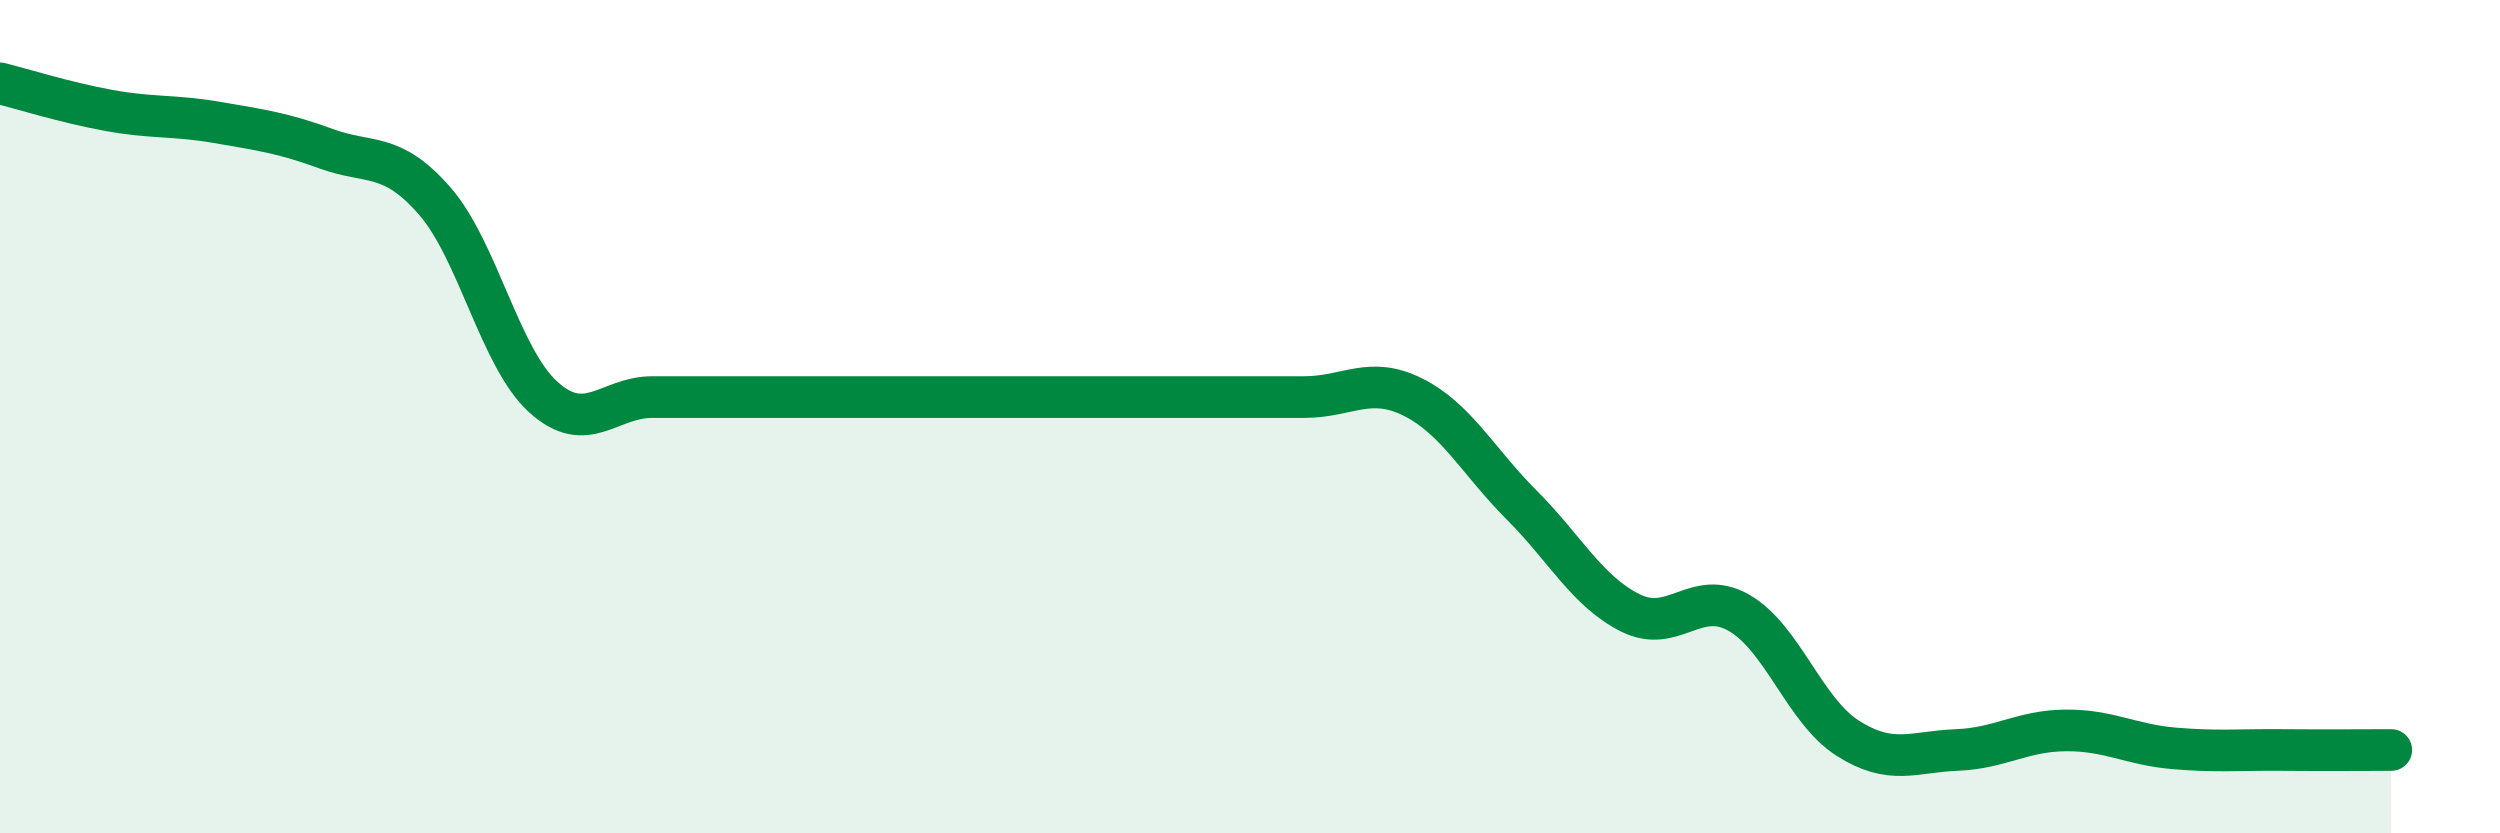
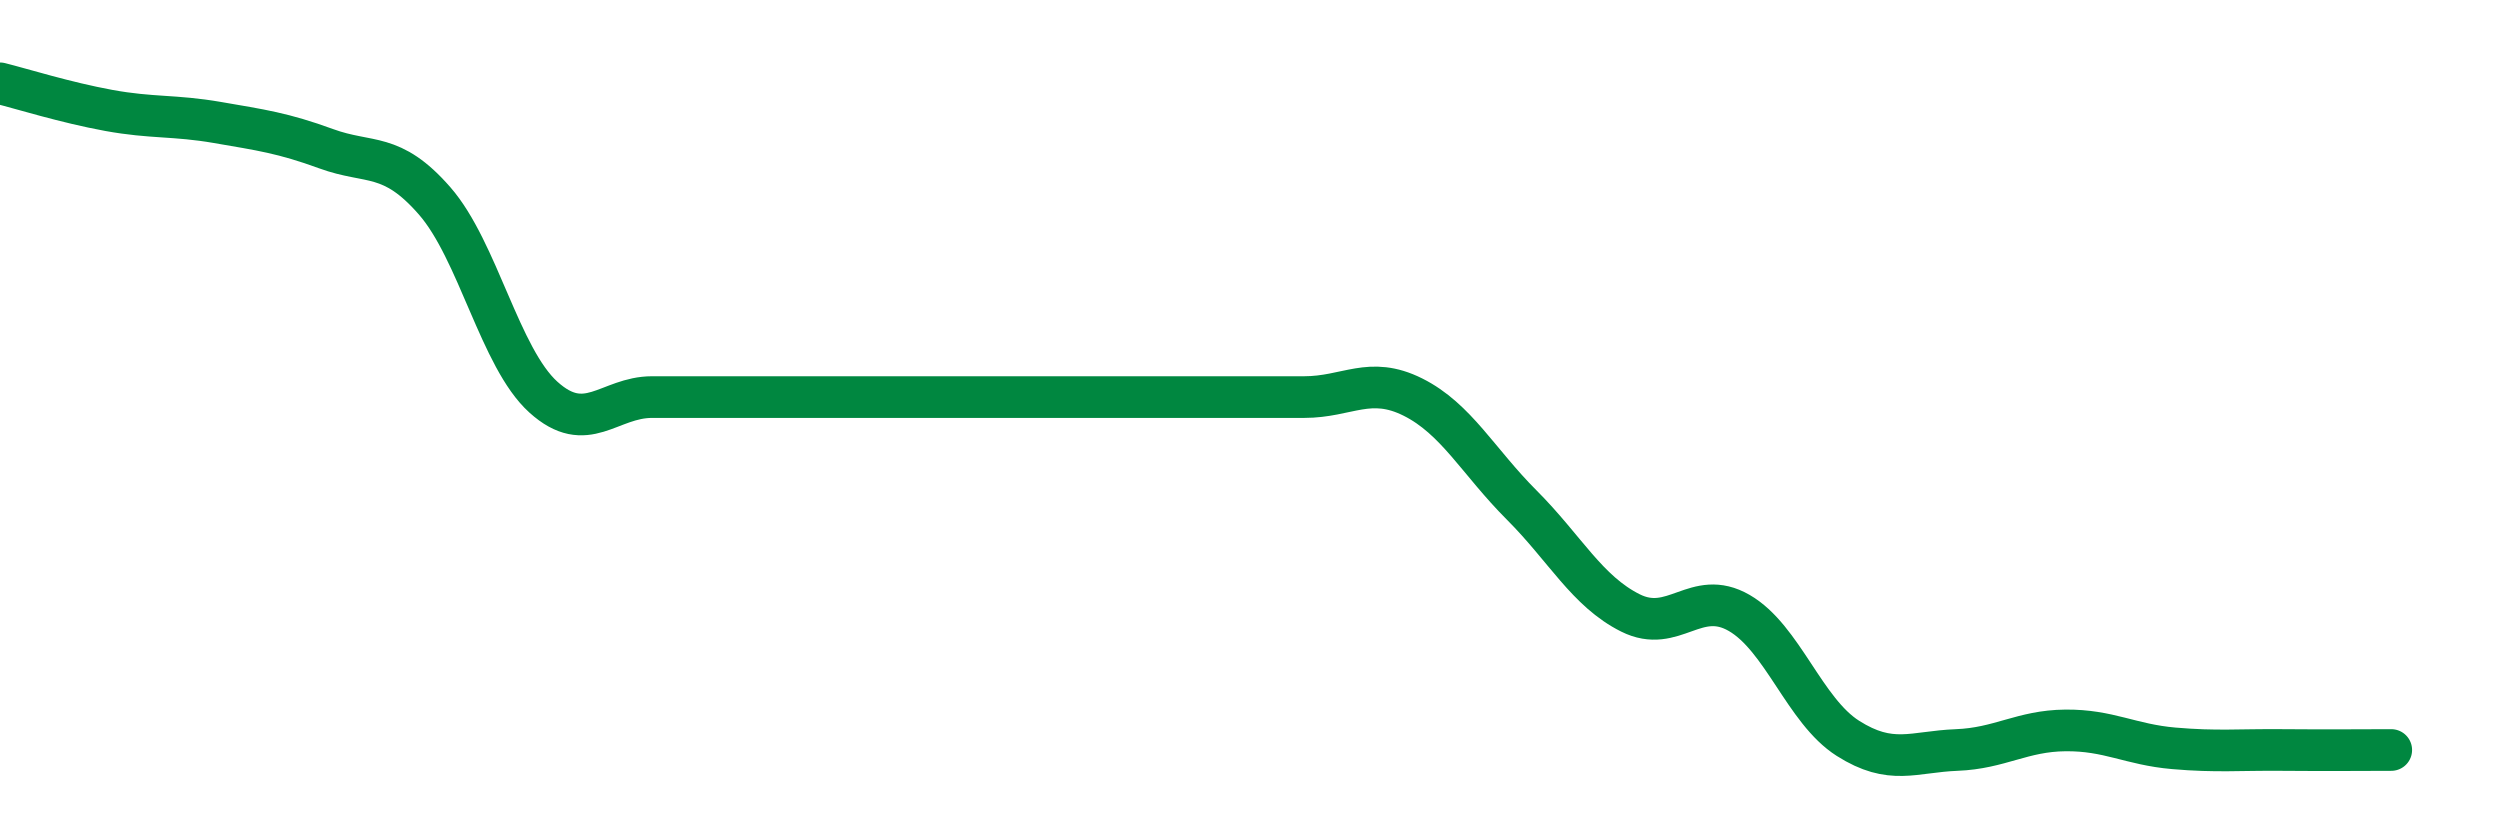
<svg xmlns="http://www.w3.org/2000/svg" width="60" height="20" viewBox="0 0 60 20">
-   <path d="M 0,2 C 0.52,2.13 1.57,2.46 2.61,2.65 C 3.65,2.84 4.18,2.76 5.22,2.94 C 6.26,3.12 6.79,3.19 7.83,3.57 C 8.87,3.95 9.39,3.63 10.43,4.82 C 11.47,6.01 12,8.59 13.04,9.53 C 14.08,10.47 14.61,9.53 15.65,9.53 C 16.69,9.53 17.22,9.53 18.26,9.53 C 19.3,9.53 19.83,9.53 20.87,9.53 C 21.91,9.53 22.44,9.53 23.48,9.53 C 24.52,9.53 25.05,9.53 26.09,9.53 C 27.13,9.53 27.66,9.53 28.7,9.53 C 29.74,9.53 30.26,9.53 31.3,9.53 C 32.34,9.53 32.87,9.01 33.91,9.53 C 34.95,10.05 35.48,11.08 36.52,12.12 C 37.56,13.16 38.09,14.19 39.13,14.71 C 40.17,15.23 40.7,14.11 41.74,14.71 C 42.78,15.31 43.31,17.06 44.35,17.72 C 45.39,18.38 45.92,18.04 46.96,18 C 48,17.96 48.53,17.54 49.57,17.53 C 50.61,17.52 51.13,17.87 52.17,17.96 C 53.21,18.05 53.74,17.99 54.78,18 C 55.82,18.01 56.87,18 57.39,18L57.39 20L0 20Z" fill="#008740" opacity="0.1" stroke-linecap="round" stroke-linejoin="round" />
  <path d="M 0,2 C 0.52,2.13 1.57,2.46 2.61,2.65 C 3.65,2.84 4.18,2.76 5.22,2.94 C 6.26,3.12 6.79,3.19 7.83,3.57 C 8.87,3.95 9.39,3.63 10.43,4.82 C 11.47,6.01 12,8.59 13.04,9.53 C 14.08,10.47 14.61,9.53 15.65,9.53 C 16.69,9.53 17.22,9.53 18.26,9.53 C 19.3,9.53 19.83,9.53 20.87,9.53 C 21.91,9.53 22.44,9.53 23.48,9.53 C 24.52,9.53 25.05,9.53 26.09,9.53 C 27.13,9.53 27.66,9.53 28.7,9.53 C 29.74,9.53 30.26,9.53 31.3,9.53 C 32.34,9.53 32.87,9.01 33.91,9.53 C 34.95,10.05 35.48,11.08 36.52,12.12 C 37.56,13.16 38.09,14.19 39.13,14.71 C 40.17,15.23 40.7,14.11 41.74,14.71 C 42.78,15.31 43.31,17.06 44.35,17.72 C 45.39,18.38 45.92,18.04 46.96,18 C 48,17.96 48.53,17.54 49.57,17.53 C 50.61,17.52 51.13,17.87 52.17,17.96 C 53.21,18.05 53.74,17.99 54.78,18 C 55.82,18.01 56.87,18 57.39,18" stroke="#008740" stroke-width="1" fill="none" stroke-linecap="round" stroke-linejoin="round" />
</svg>